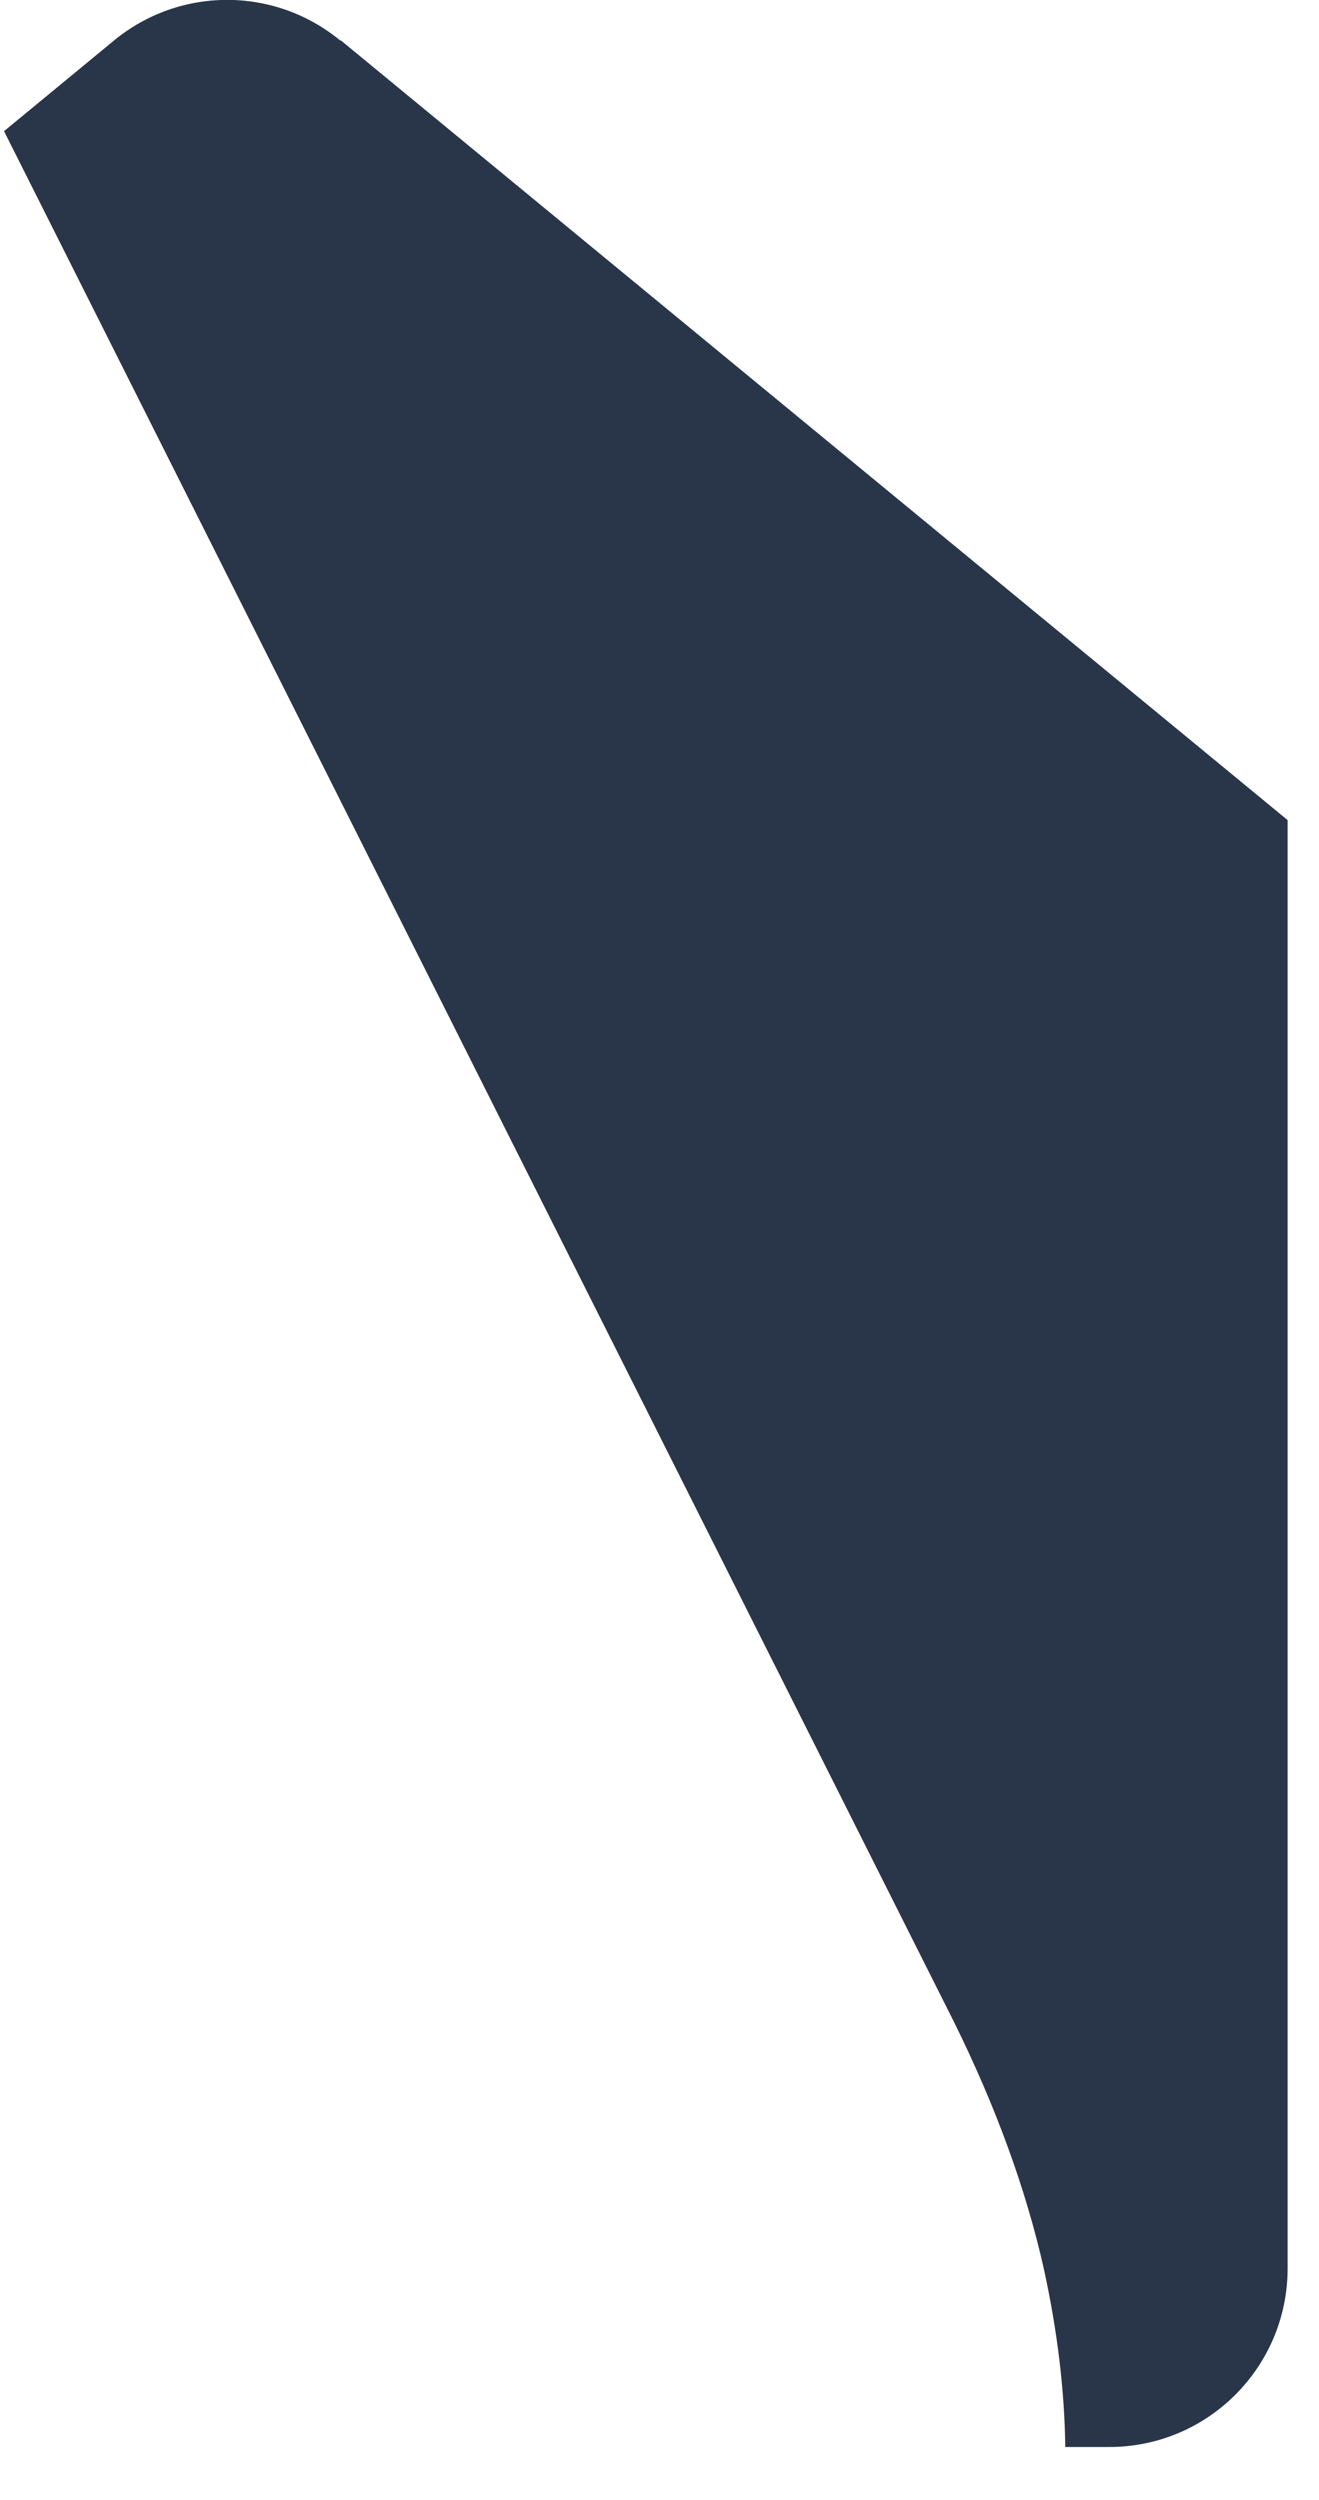
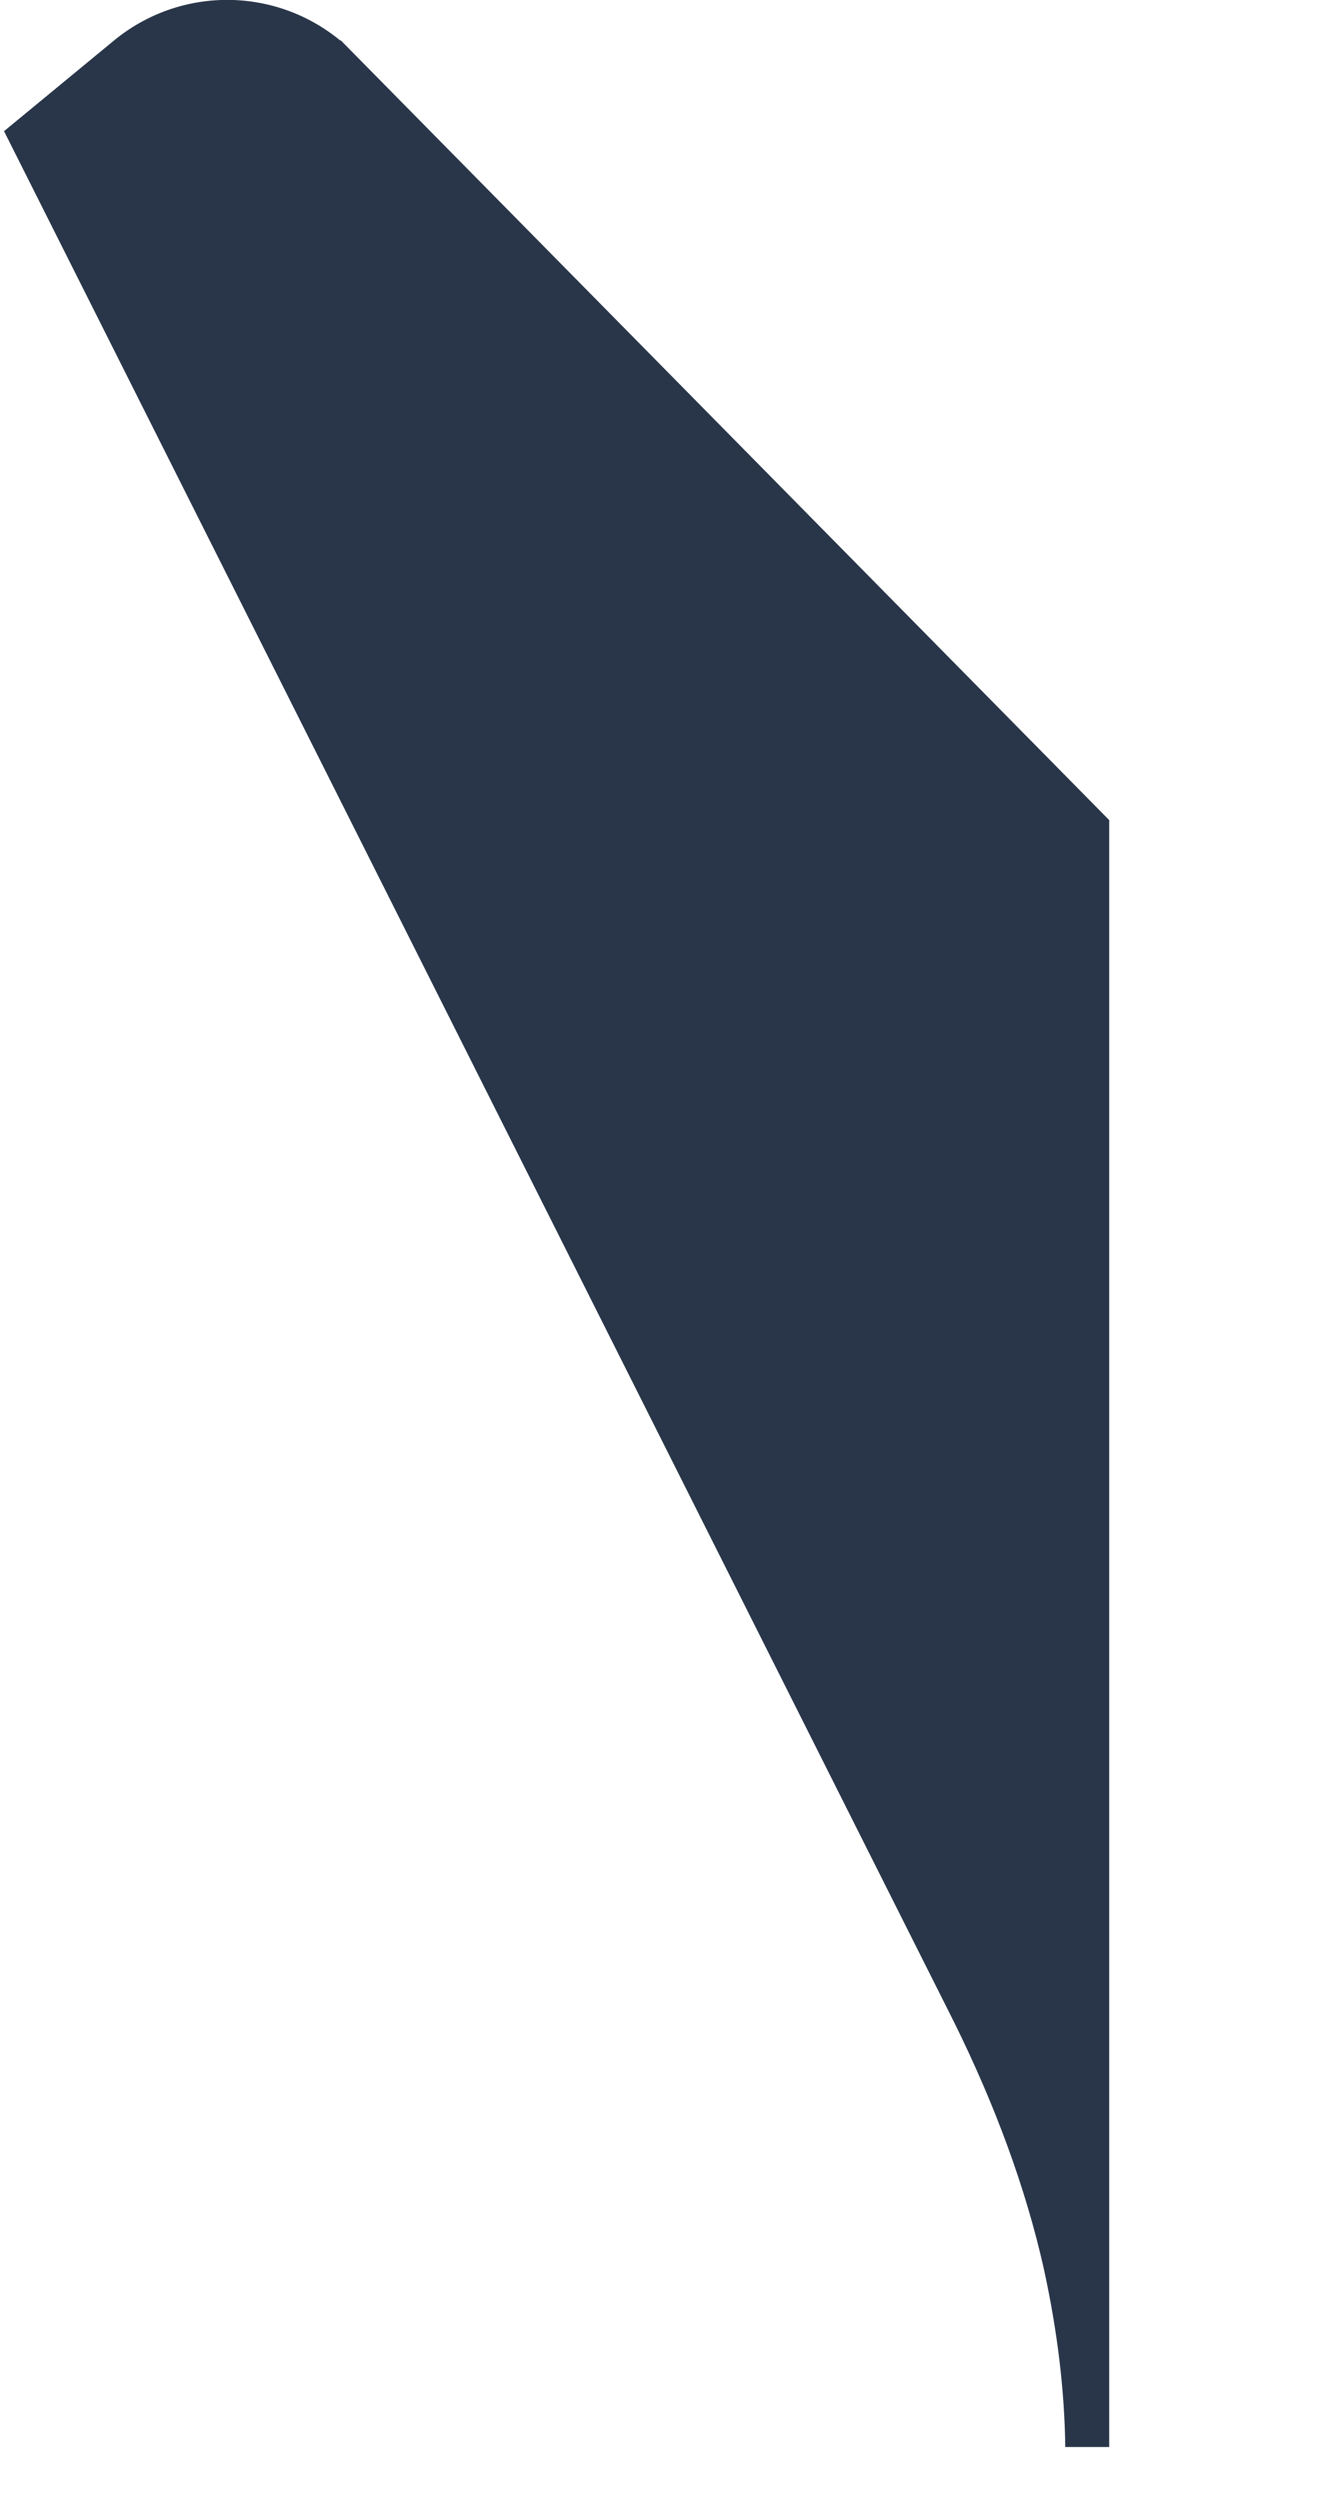
<svg xmlns="http://www.w3.org/2000/svg" width="19" height="36" viewBox="0 0 19 36" fill="none">
-   <path d="M4.903 0.585C3.955 -0.197 2.589 -0.197 1.64 0.585L0.058 1.889L13.738 29.109C14.347 30.339 14.779 31.529 15.035 32.666C15.232 33.566 15.335 34.422 15.345 35.238H15.978C17.398 35.238 18.548 34.087 18.548 32.666V11.81L4.908 0.58L4.903 0.585Z" fill="#293649" />
+   <path d="M4.903 0.585C3.955 -0.197 2.589 -0.197 1.64 0.585L0.058 1.889L13.738 29.109C14.347 30.339 14.779 31.529 15.035 32.666C15.232 33.566 15.335 34.422 15.345 35.238H15.978V11.81L4.908 0.58L4.903 0.585Z" fill="#293649" />
</svg>